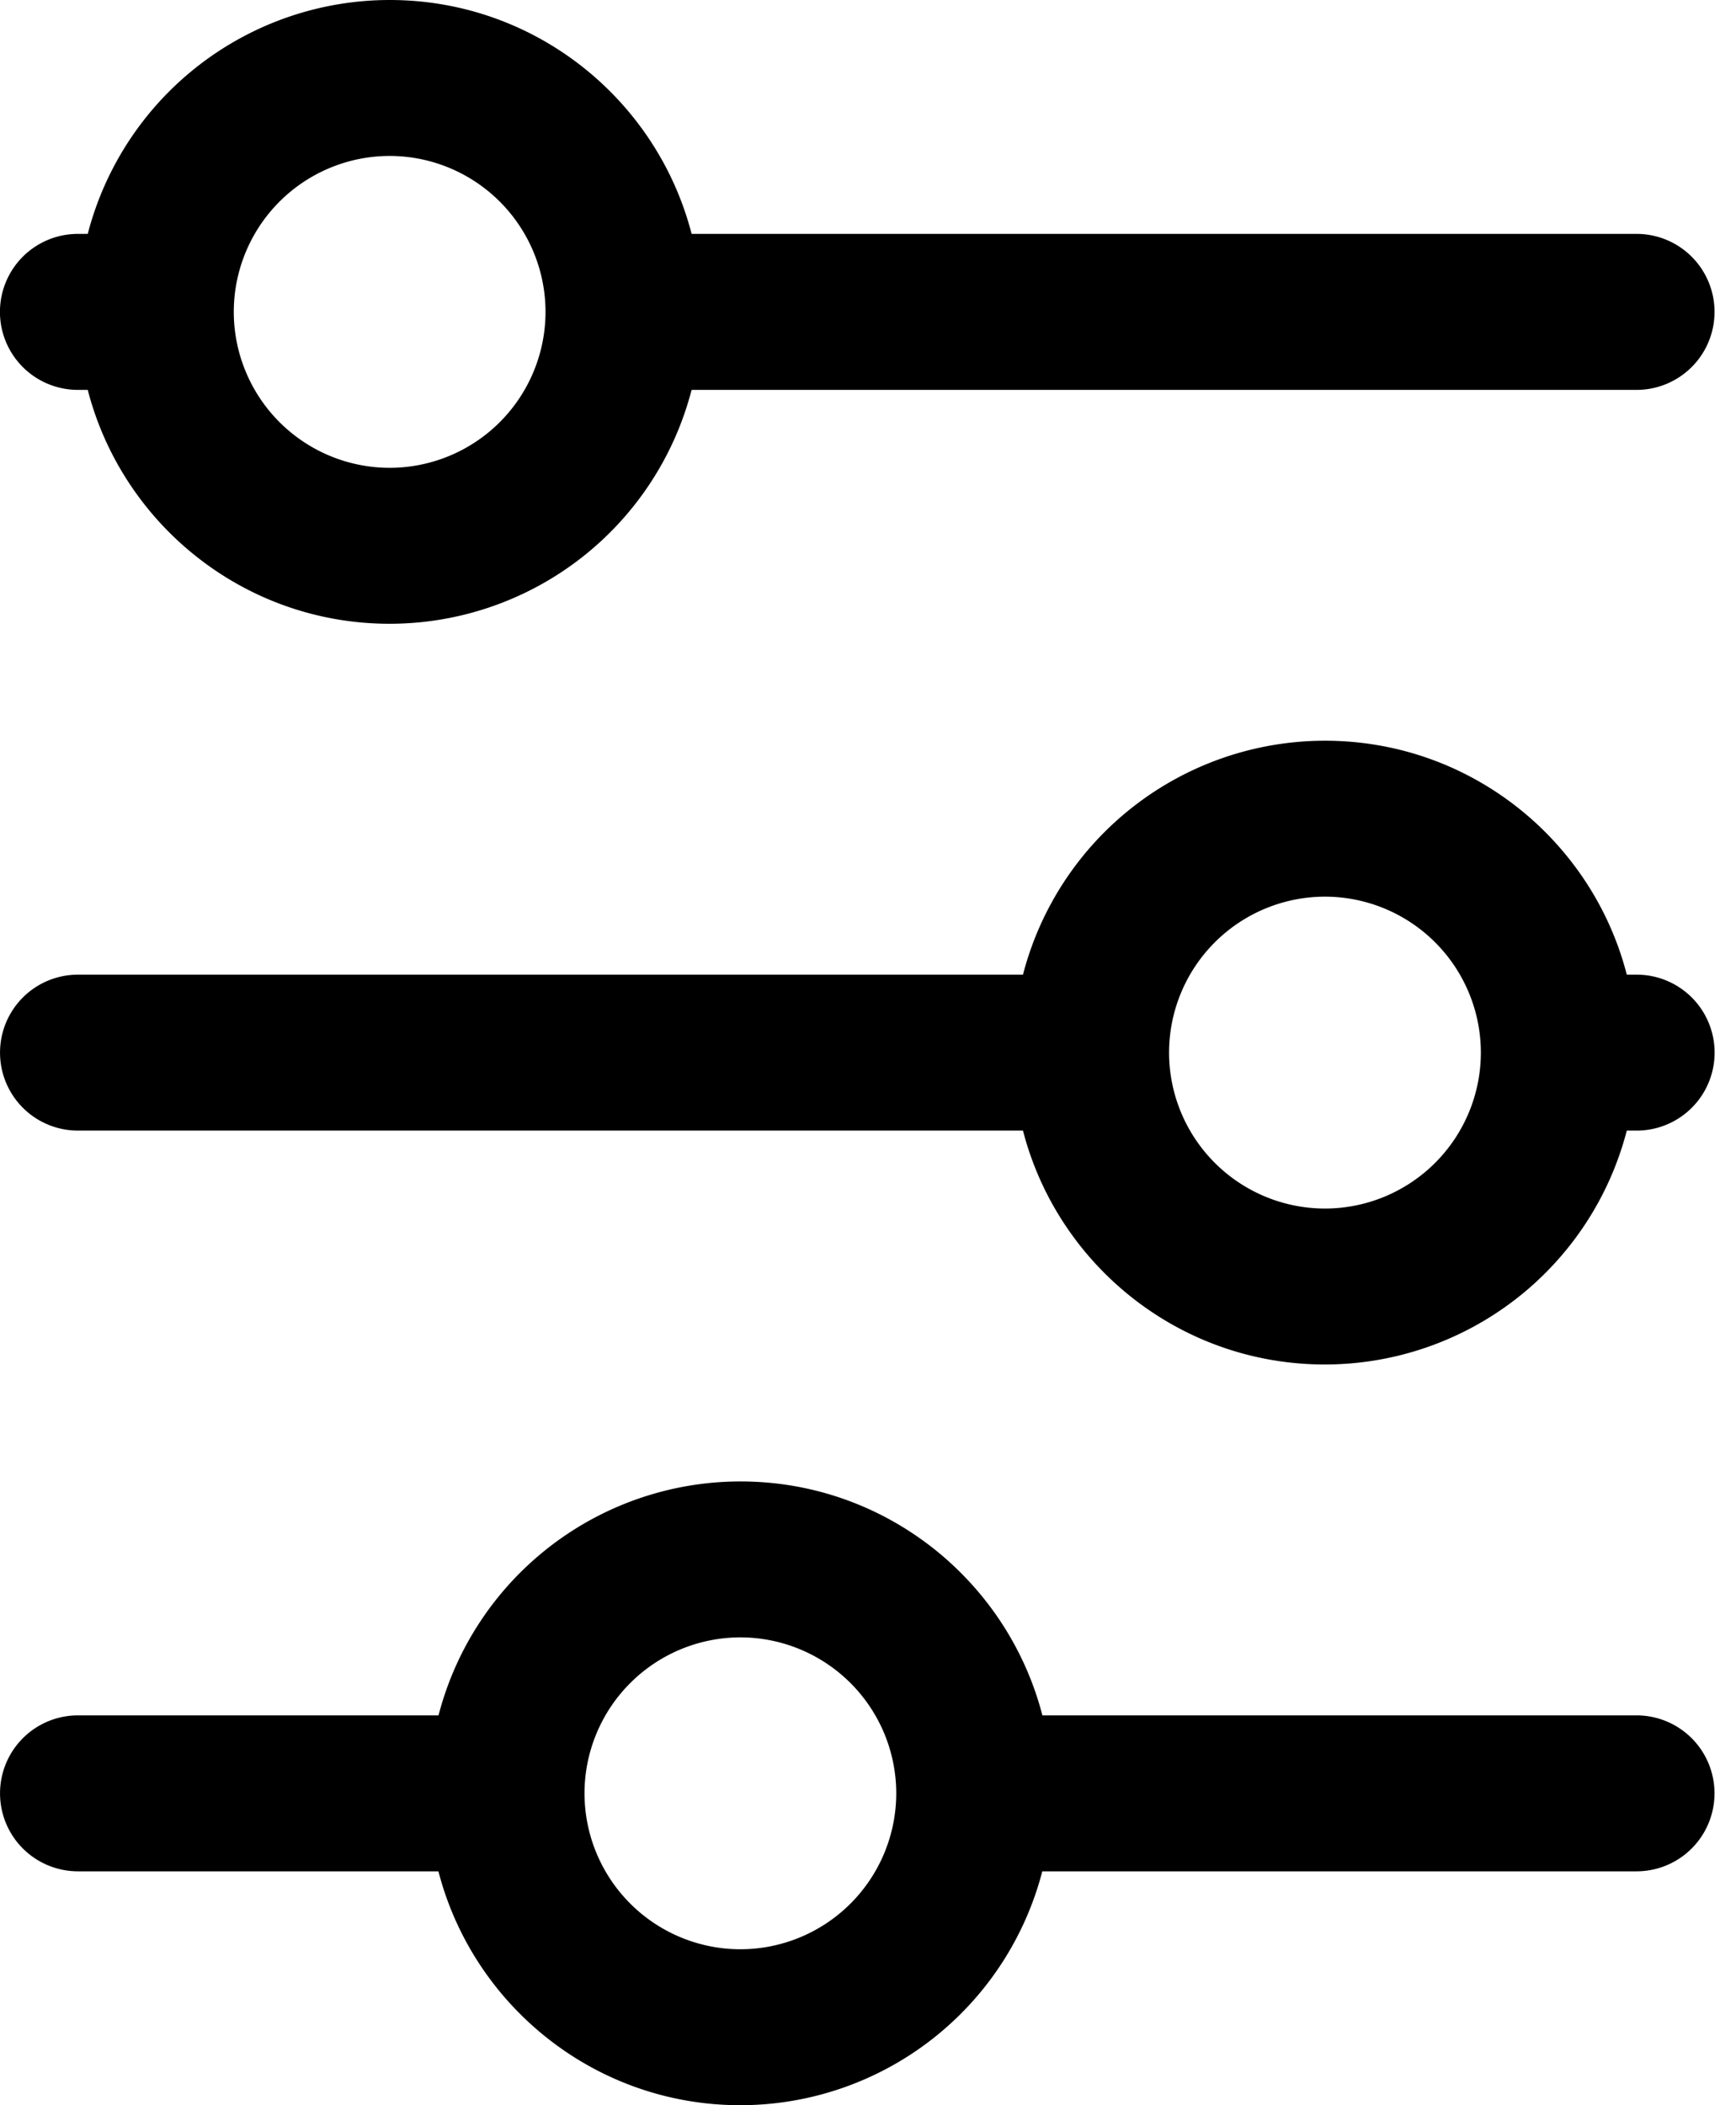
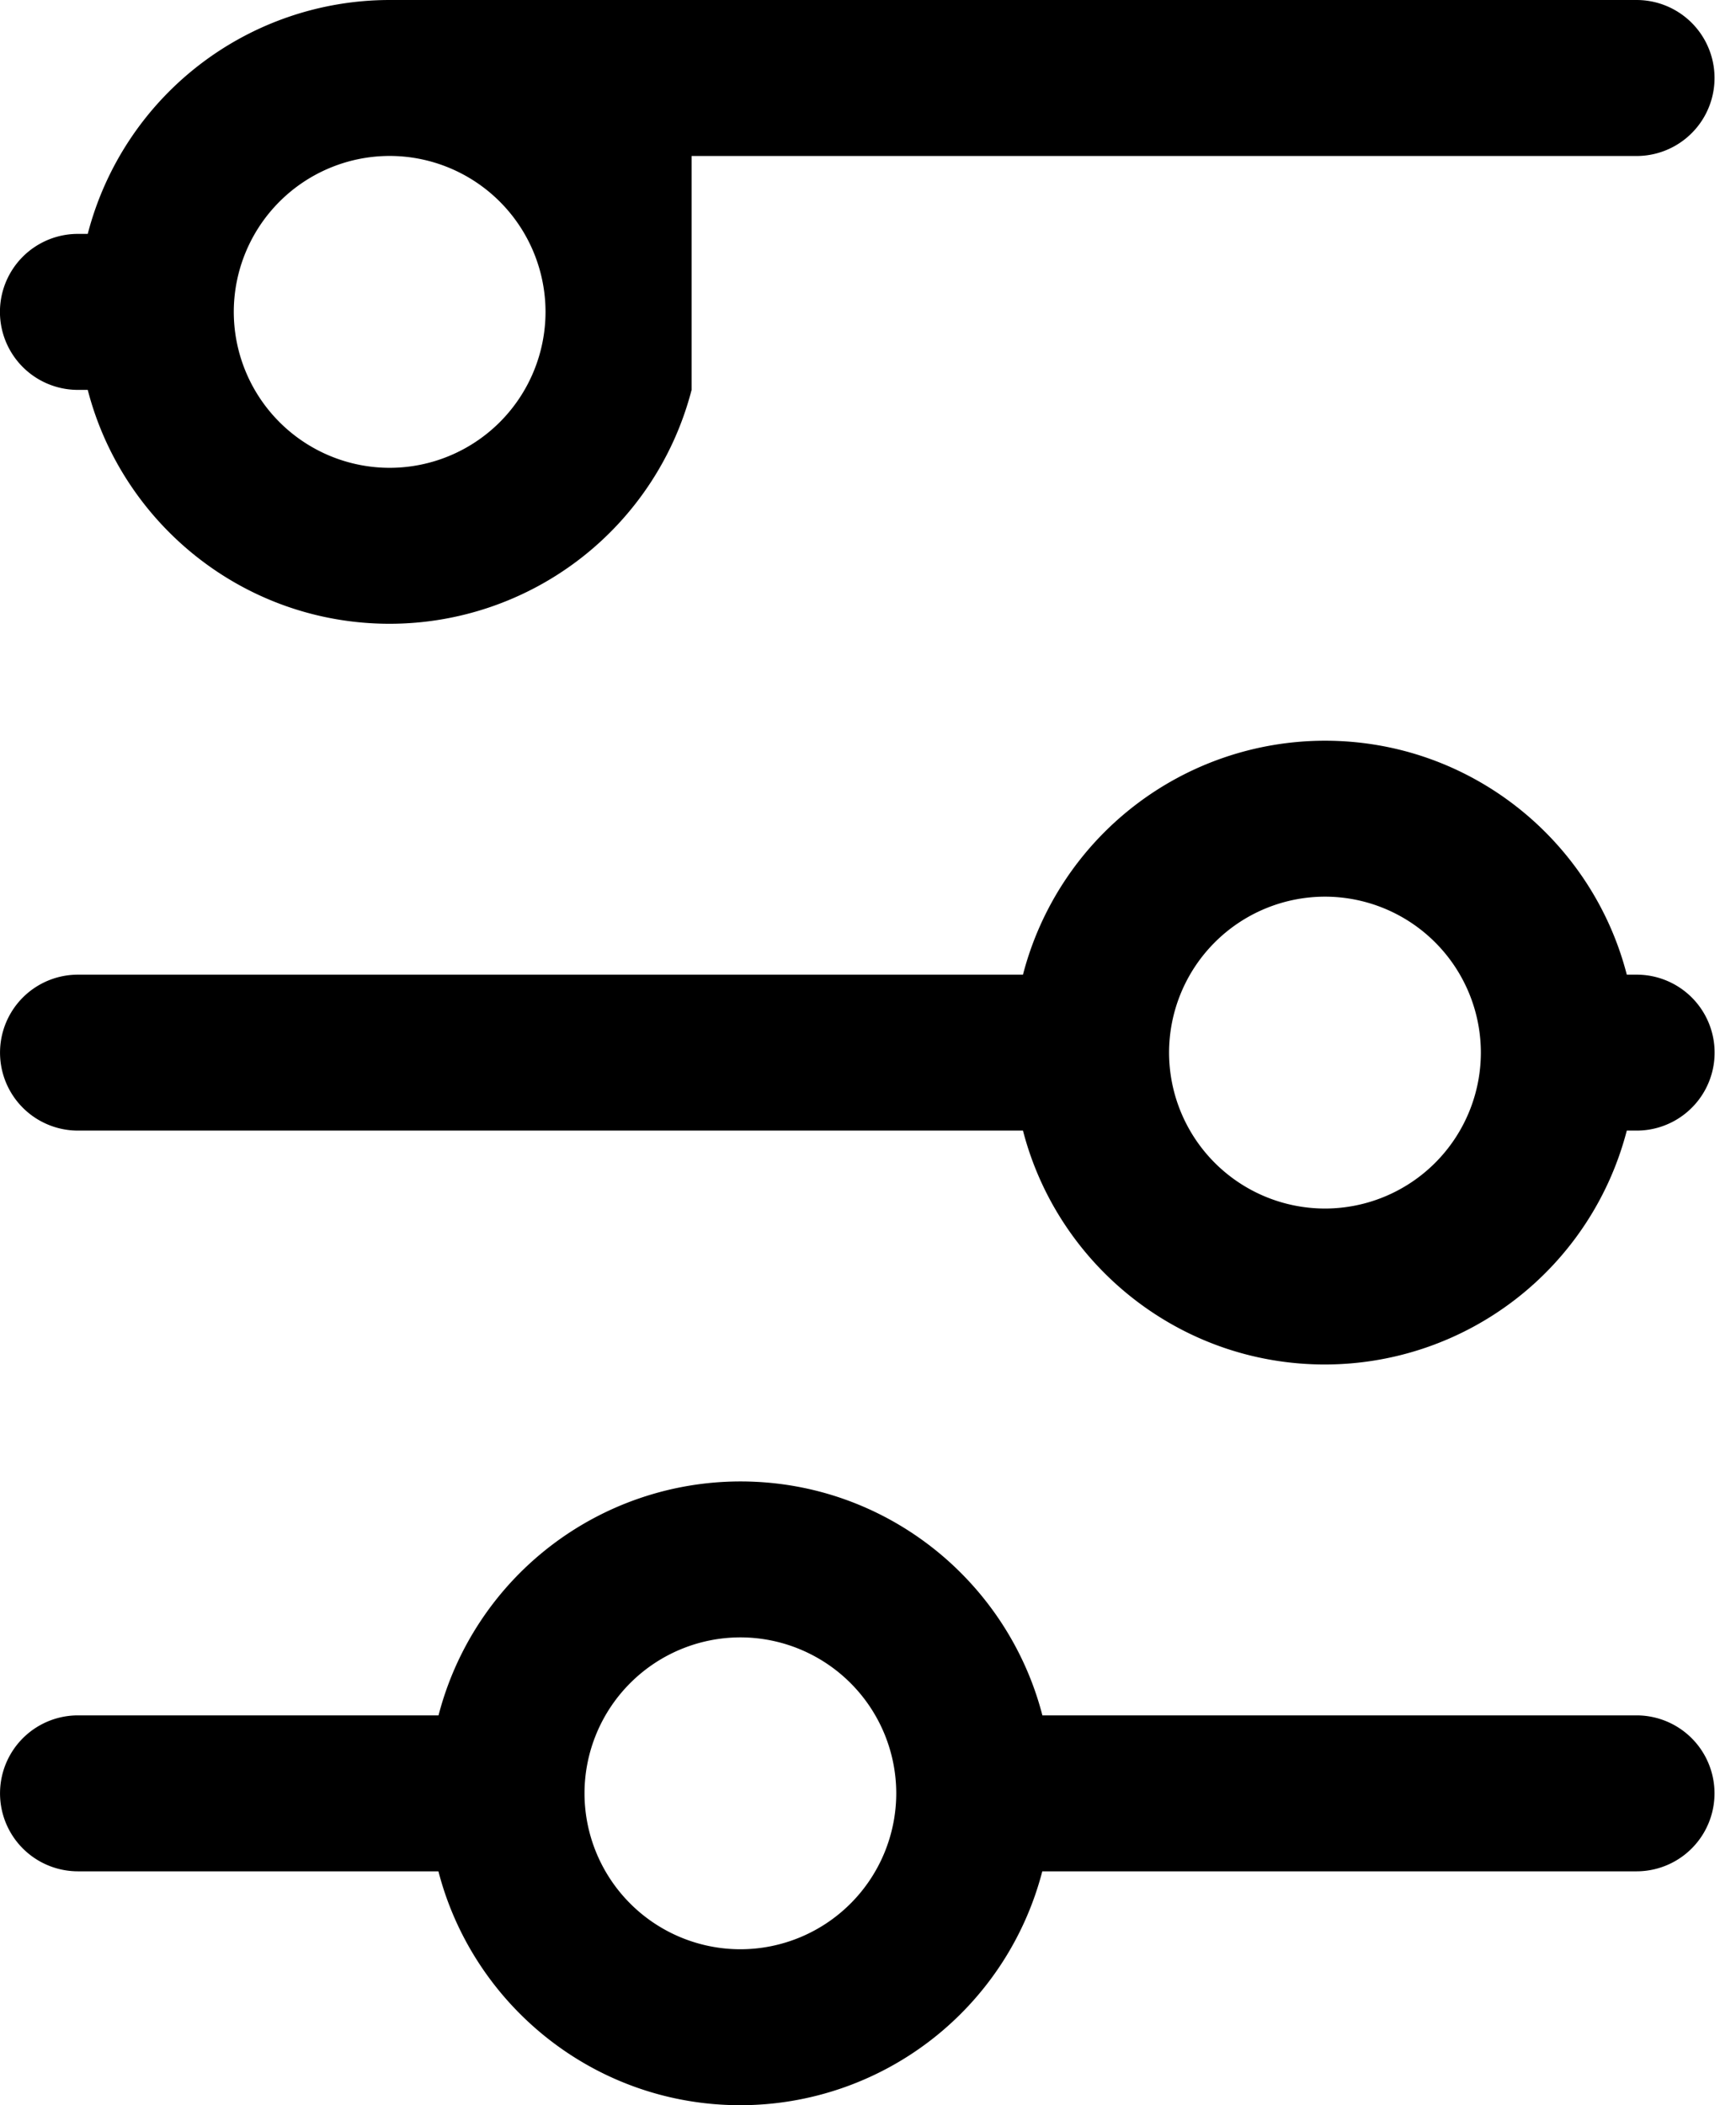
<svg xmlns="http://www.w3.org/2000/svg" width="33" height="40" viewBox="0 0 33 40" fill="none">
-   <path d="M31.111 21.482h-.187a5.933 5.933 0 0 1-5.739 4.444c-2.76 0-5.08-1.89-5.739-4.444H1.482a1.48 1.48 0 1 1 0-2.963h17.964a5.933 5.933 0 0 1 5.74-4.445c2.76 0 5.08 1.89 5.738 4.445h.188a1.481 1.481 0 1 1 0 2.963zm-5.926-4.445A2.966 2.966 0 0 0 22.223 20a2.966 2.966 0 0 0 2.962 2.963A2.966 2.966 0 0 0 28.15 20a2.966 2.966 0 0 0-2.964-2.963zm-12.038-9.63a5.932 5.932 0 0 1-5.74 4.445c-2.76 0-5.08-1.89-5.739-4.444h-.187a1.481 1.481 0 1 1 0-2.964h.187A5.932 5.932 0 0 1 7.408 0c2.76 0 5.08 1.89 5.739 4.444H31.11a1.481 1.481 0 0 1 0 2.964H13.147zm-5.74-4.444a2.966 2.966 0 0 0-2.963 2.963 2.966 2.966 0 0 0 2.964 2.963 2.966 2.966 0 0 0 2.962-2.963 2.966 2.966 0 0 0-2.962-2.963zm12.406 32.593A5.933 5.933 0 0 1 14.074 40c-2.76 0-5.08-1.89-5.74-4.444H1.482a1.481 1.481 0 0 1 0-2.963h6.854a5.932 5.932 0 0 1 5.739-4.445c2.76 0 5.08 1.89 5.74 4.445H31.11a1.481 1.481 0 1 1 0 2.963H19.813zm-5.739-4.445a2.966 2.966 0 0 0-2.963 2.963 2.966 2.966 0 0 0 2.963 2.963 2.966 2.966 0 0 0 2.963-2.963 2.966 2.966 0 0 0-2.963-2.963z" fill="#000" />
+   <path d="M31.111 21.482h-.187a5.933 5.933 0 0 1-5.739 4.444c-2.76 0-5.08-1.89-5.739-4.444H1.482a1.48 1.48 0 1 1 0-2.963h17.964a5.933 5.933 0 0 1 5.74-4.445c2.76 0 5.08 1.89 5.738 4.445h.188a1.481 1.481 0 1 1 0 2.963zm-5.926-4.445A2.966 2.966 0 0 0 22.223 20a2.966 2.966 0 0 0 2.962 2.963A2.966 2.966 0 0 0 28.15 20a2.966 2.966 0 0 0-2.964-2.963zm-12.038-9.63a5.932 5.932 0 0 1-5.74 4.445c-2.76 0-5.08-1.89-5.739-4.444h-.187a1.481 1.481 0 1 1 0-2.964h.187A5.932 5.932 0 0 1 7.408 0H31.11a1.481 1.481 0 0 1 0 2.964H13.147zm-5.74-4.444a2.966 2.966 0 0 0-2.963 2.963 2.966 2.966 0 0 0 2.964 2.963 2.966 2.966 0 0 0 2.962-2.963 2.966 2.966 0 0 0-2.962-2.963zm12.406 32.593A5.933 5.933 0 0 1 14.074 40c-2.76 0-5.08-1.89-5.74-4.444H1.482a1.481 1.481 0 0 1 0-2.963h6.854a5.932 5.932 0 0 1 5.739-4.445c2.76 0 5.08 1.89 5.74 4.445H31.11a1.481 1.481 0 1 1 0 2.963H19.813zm-5.739-4.445a2.966 2.966 0 0 0-2.963 2.963 2.966 2.966 0 0 0 2.963 2.963 2.966 2.966 0 0 0 2.963-2.963 2.966 2.966 0 0 0-2.963-2.963z" fill="#000" />
</svg>